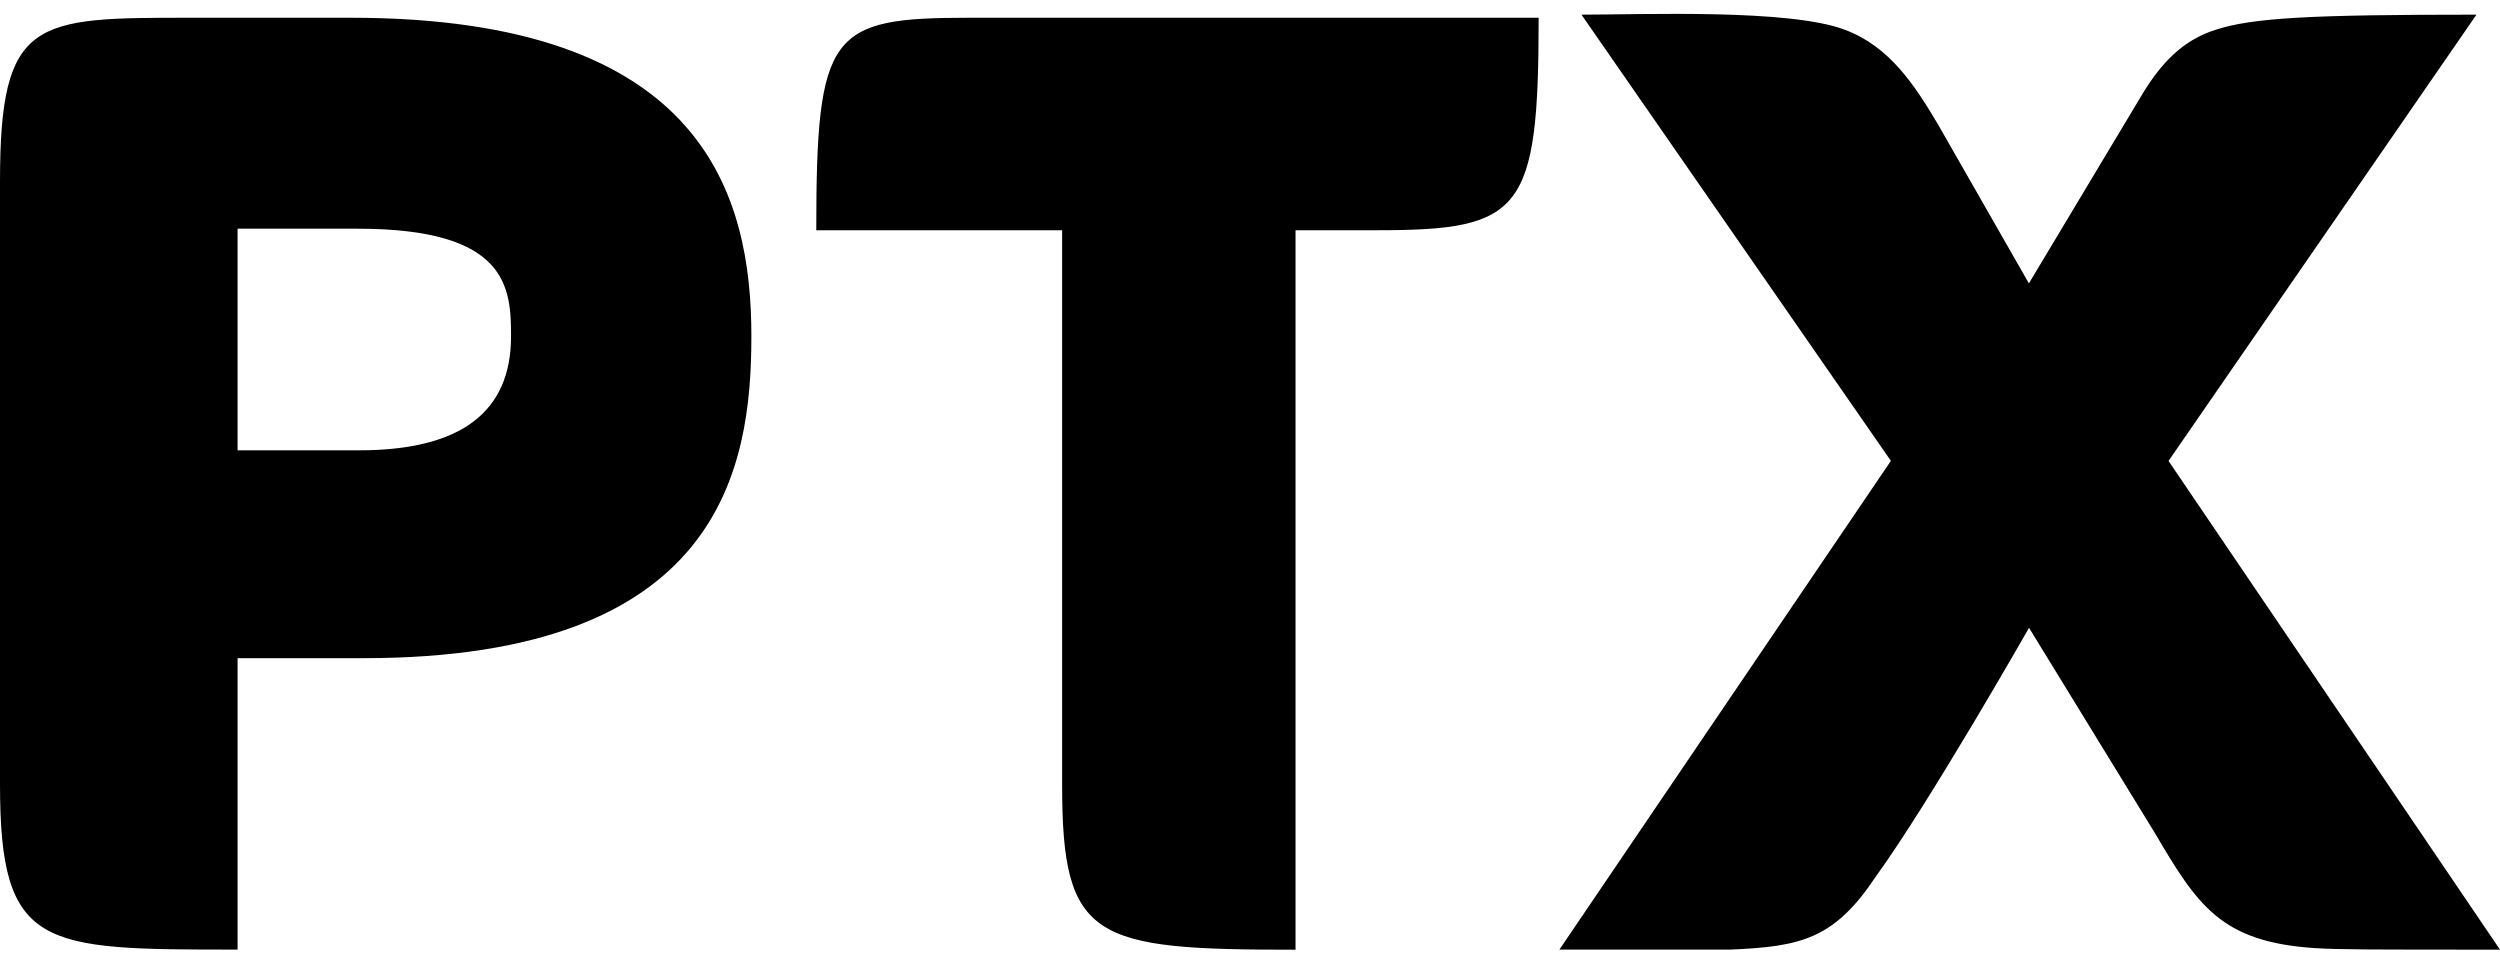
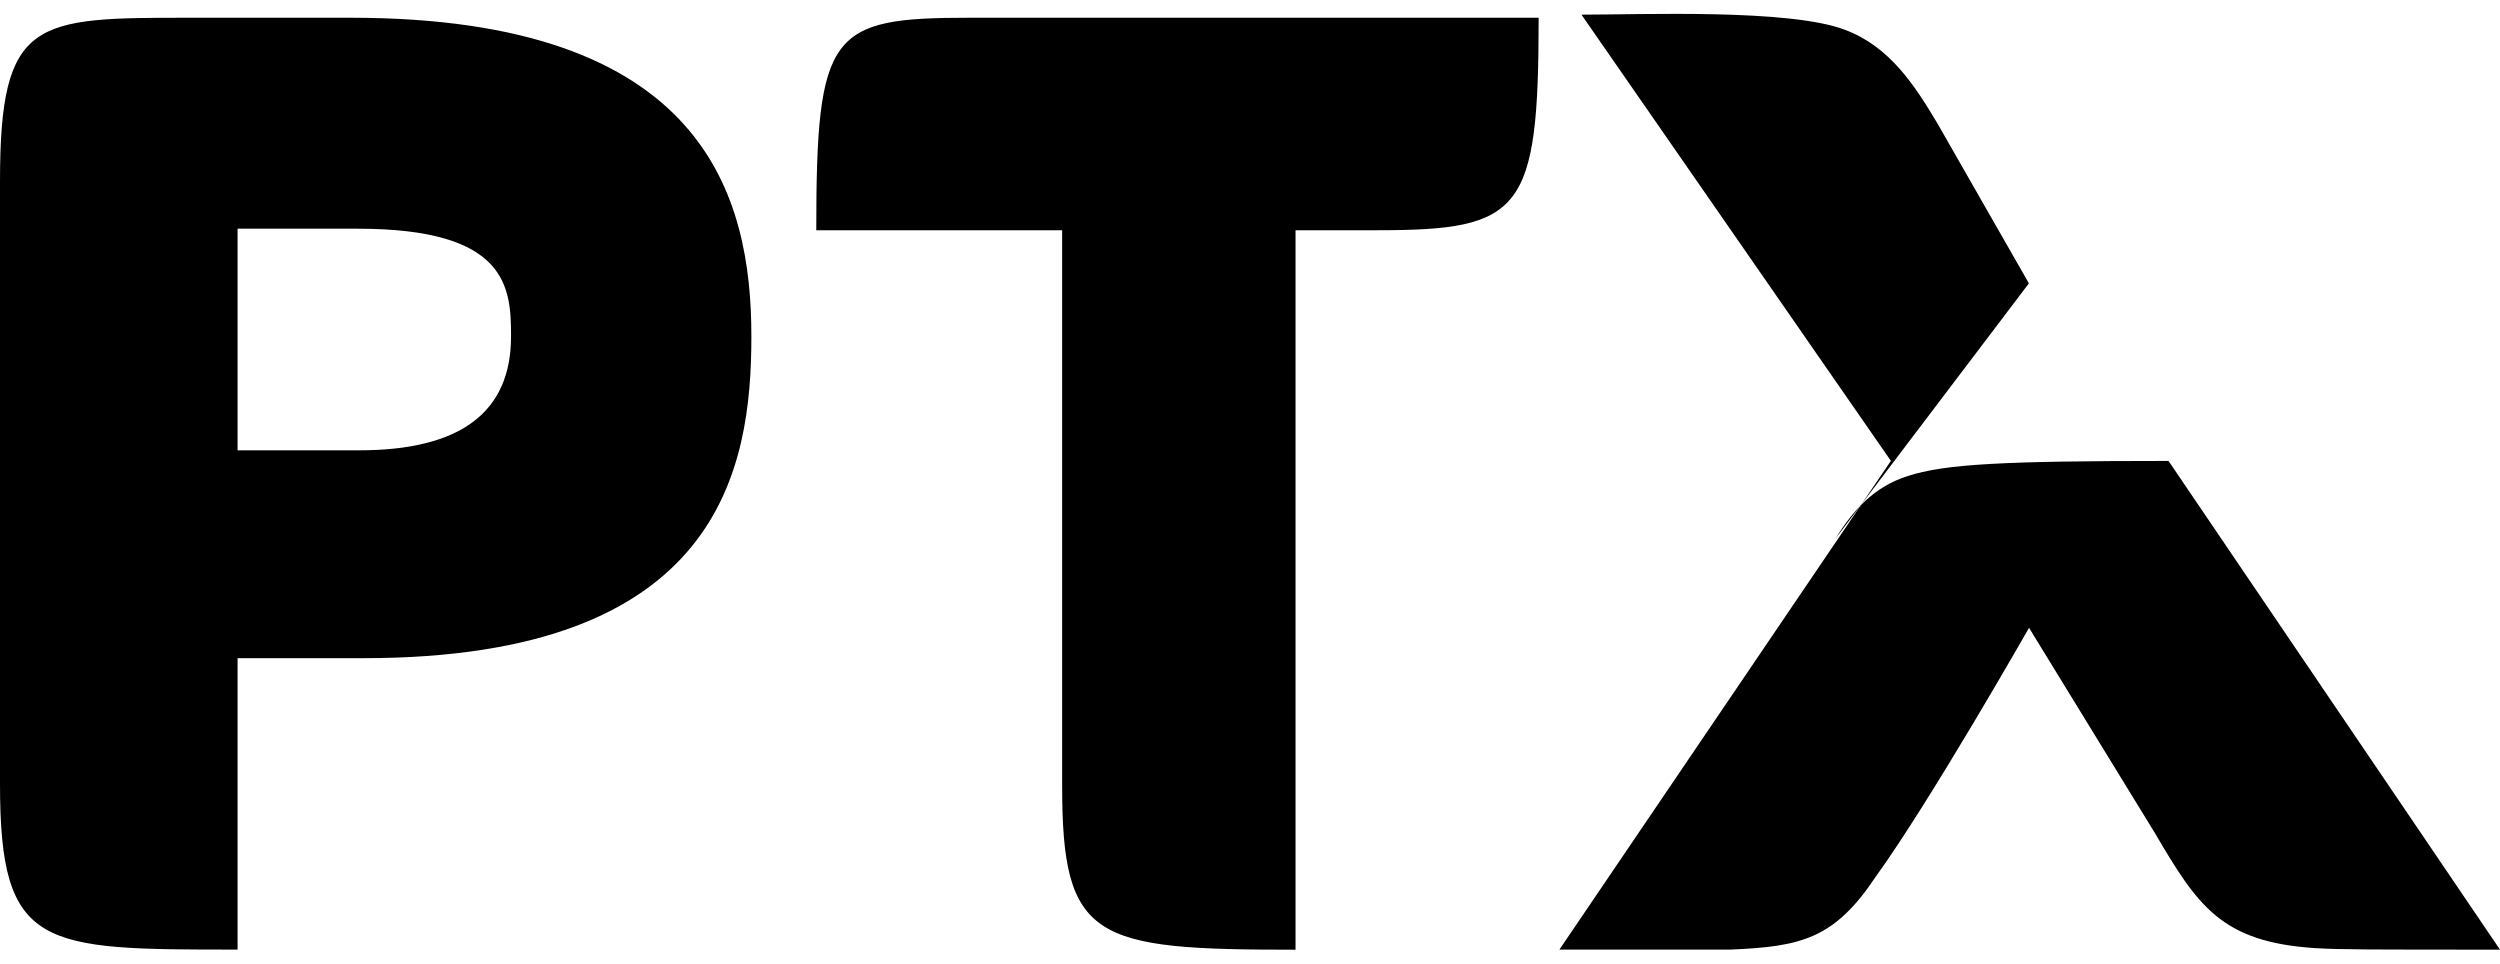
<svg xmlns="http://www.w3.org/2000/svg" viewBox="0 0 388.72 145.5" width="96" height="37">
-   <path d="m388.72 145.5-51.54-75.99L385.06.12c-25.77 0-34.79.47-40.59 2.36-5.15 1.65-8.38 5.19-11.17 9.68L315.47 41.9 301.3 17.12c-3.65-6.14-7.52-12.04-14.39-14.63C278.33-.82 255.35.12 245.9.12l48.11 69.38-51.54 75.99h26.63c10.95-.47 16.11-1.65 22.55-11.33 8.38-11.56 23.84-38.7 23.84-38.7l19.54 31.86c6.66 11.33 10.31 16.99 24.91 17.94 3.87.24 8.59.24 28.78.24M239.24.6h-88.48c-21.69 0-23.84 2.12-23.84 33.04h38.23v86.38c0 24.07 4.94 25.49 36.29 25.49V33.64h12.67c22.55 0 25.13-2.83 25.13-33.04M79.46 50.16q0 17.7-23.62 17.7h-18.9V33.4h18.68c23.41 0 23.84 9.2 23.84 16.76m37.37 0C116.83 28.44 109.74.6 54.55.6H29.64C5.37.6 0 .6 0 26.08v93.69c0 25.72 6.44 25.72 36.94 25.72v-45.31h19.54c55.62 0 60.35-29.5 60.35-50.03" />
+   <path d="m388.72 145.5-51.54-75.99c-25.77 0-34.79.47-40.59 2.36-5.15 1.65-8.38 5.19-11.17 9.68L315.47 41.9 301.3 17.12c-3.65-6.14-7.52-12.04-14.39-14.63C278.33-.82 255.35.12 245.9.12l48.11 69.38-51.54 75.99h26.63c10.95-.47 16.11-1.65 22.55-11.33 8.38-11.56 23.84-38.7 23.84-38.7l19.54 31.86c6.66 11.33 10.31 16.99 24.91 17.94 3.87.24 8.59.24 28.78.24M239.24.6h-88.48c-21.69 0-23.84 2.12-23.84 33.04h38.23v86.38c0 24.07 4.94 25.49 36.29 25.49V33.64h12.67c22.55 0 25.13-2.83 25.13-33.04M79.46 50.16q0 17.7-23.62 17.7h-18.9V33.4h18.68c23.41 0 23.84 9.2 23.84 16.76m37.37 0C116.83 28.44 109.74.6 54.55.6H29.64C5.37.6 0 .6 0 26.08v93.69c0 25.72 6.44 25.72 36.94 25.72v-45.31h19.54c55.62 0 60.35-29.5 60.35-50.03" />
</svg>